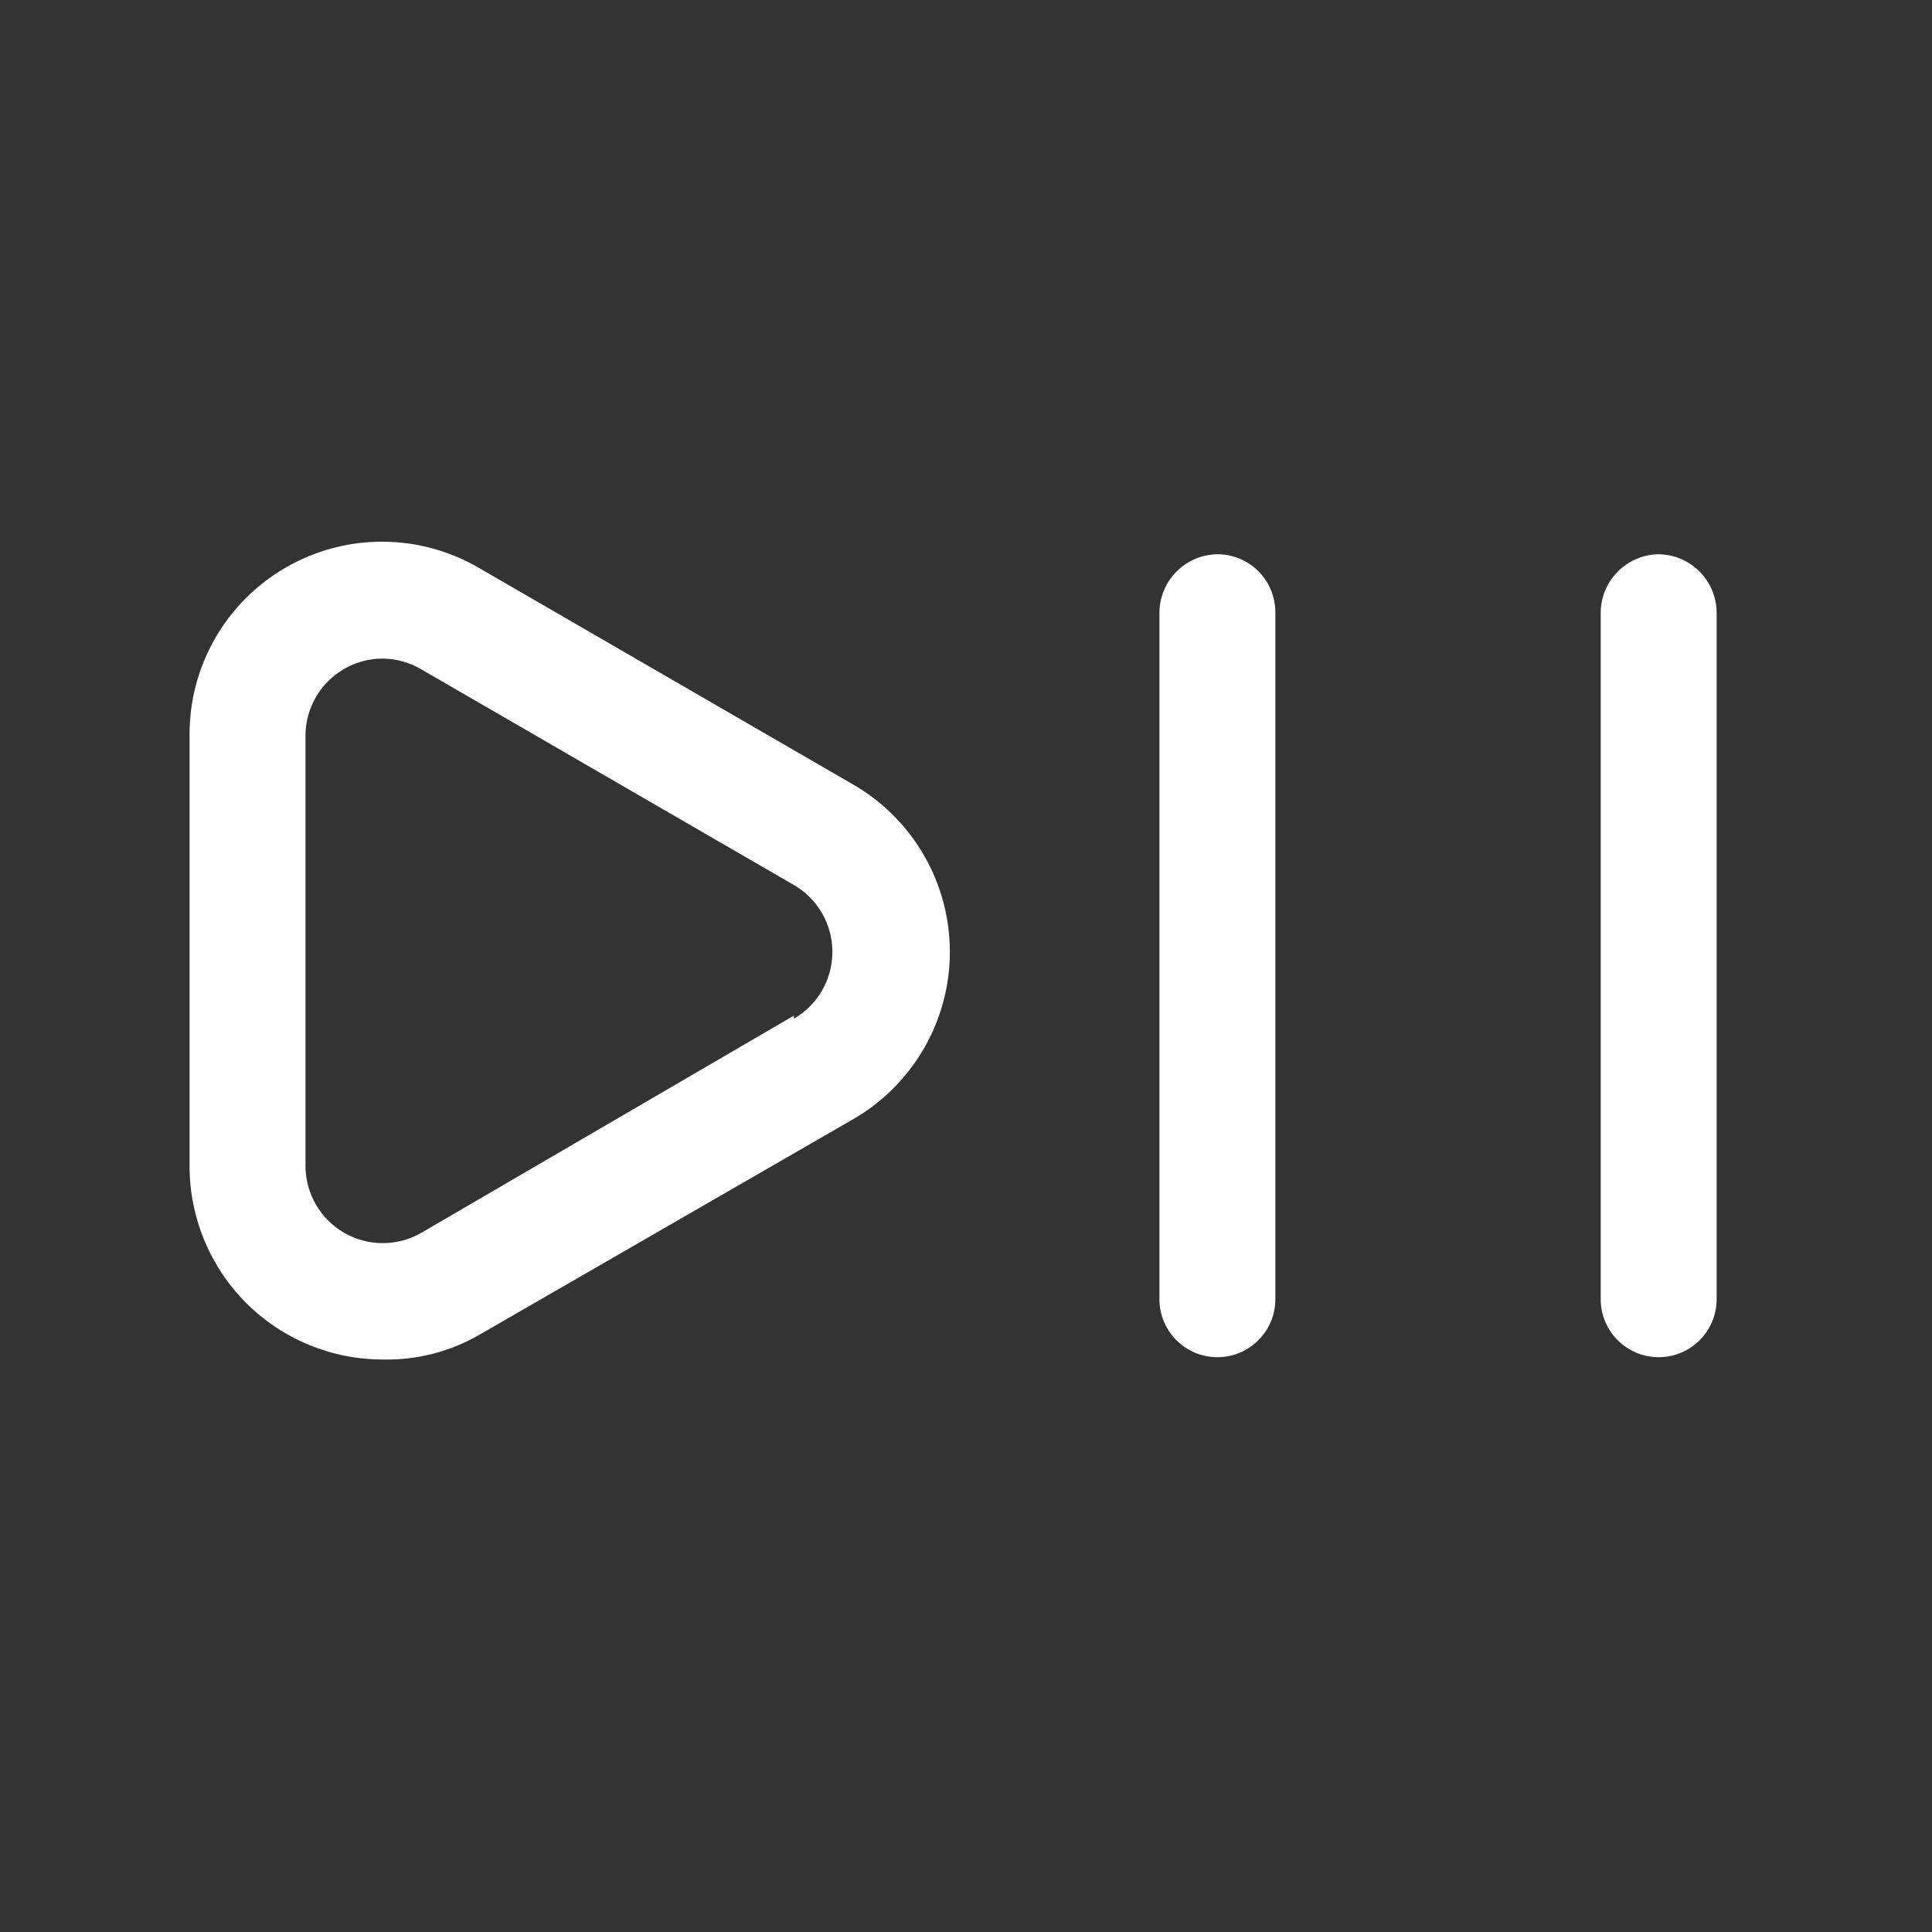
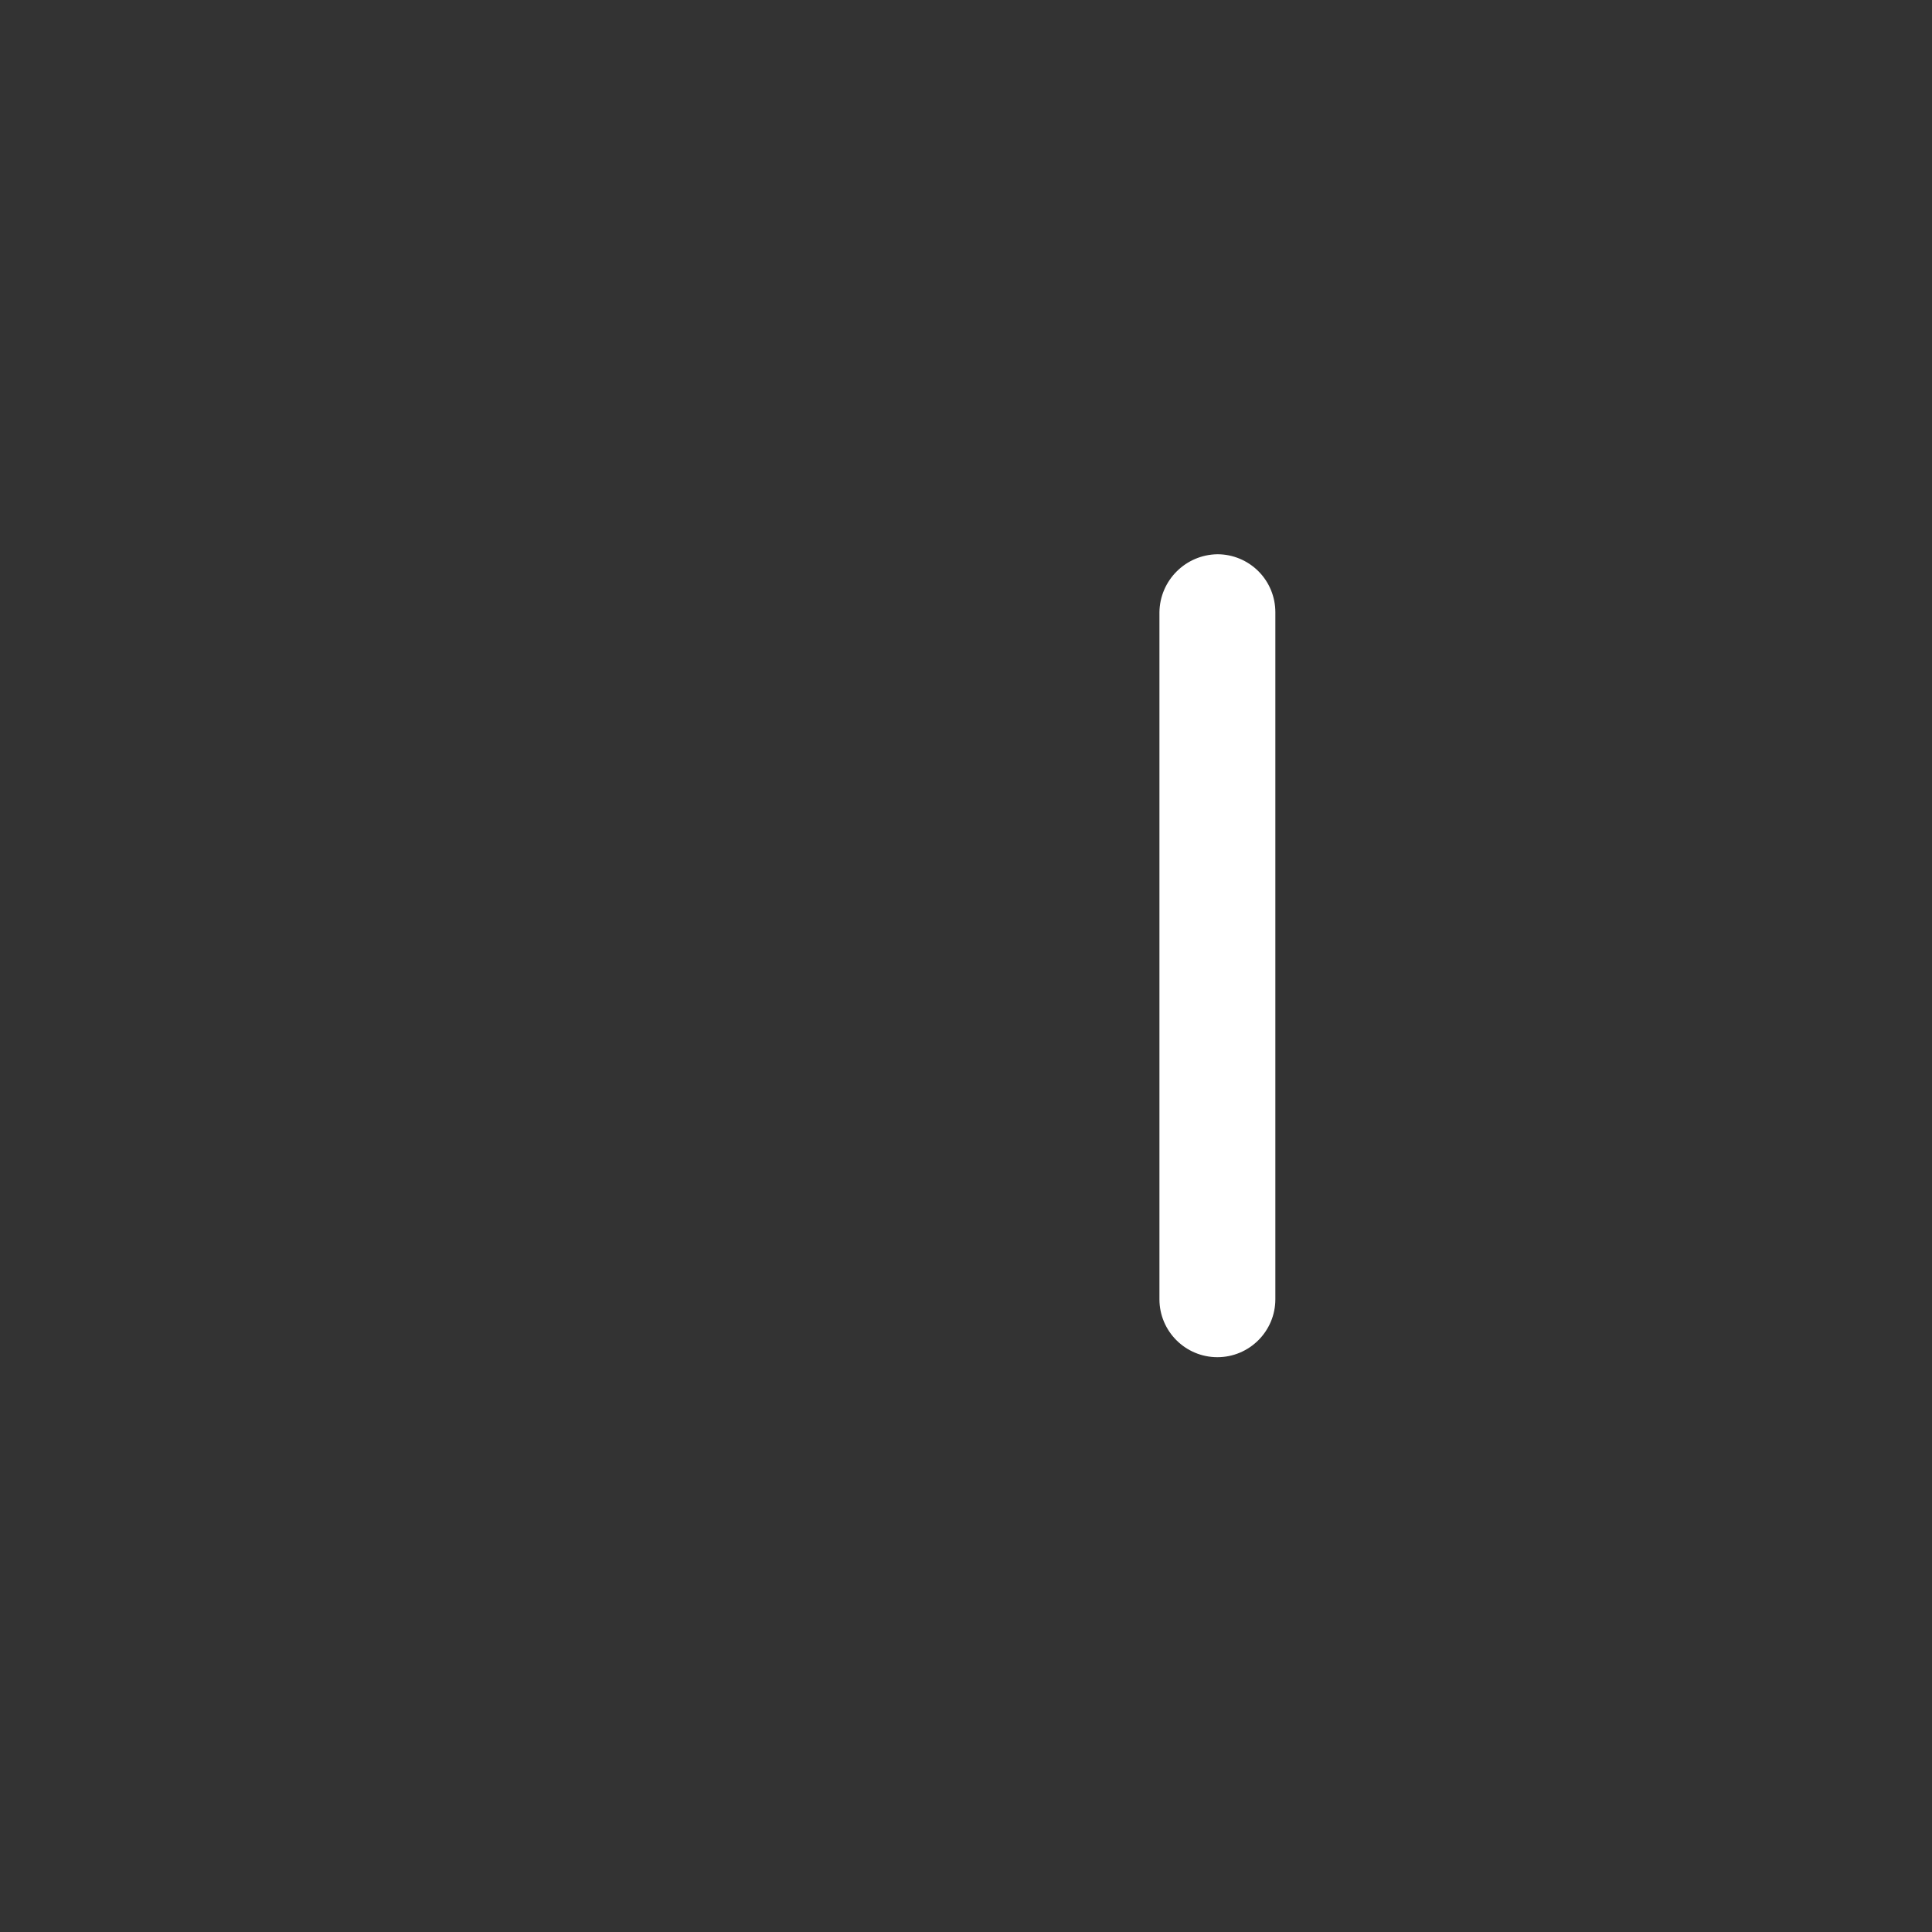
<svg xmlns="http://www.w3.org/2000/svg" width="25" height="25" viewBox="0 0 25 25" fill="none">
  <rect x="0" y="0" width="25" height="25" fill="#333333" stroke="none" />
-   <path fill-rule="evenodd" clip-rule="evenodd" d="M6.203 7.352L11.023 10.142C11.806 10.586 12.291 11.417 12.291 12.317C12.291 13.217 11.806 14.048 11.023 14.492L6.203 17.272C5.824 17.491 5.391 17.602 4.953 17.592C4.29 17.592 3.654 17.329 3.185 16.86C2.717 16.391 2.453 15.755 2.453 15.092V9.522C2.445 8.625 2.92 7.794 3.696 7.345C4.472 6.895 5.43 6.898 6.203 7.352ZM5.453 15.952L10.273 13.142V13.182C10.582 13.003 10.771 12.674 10.771 12.317C10.771 11.961 10.582 11.631 10.273 11.452L5.453 8.662C5.302 8.572 5.129 8.524 4.953 8.522C4.401 8.522 3.953 8.97 3.953 9.522V15.092C3.955 15.448 4.147 15.777 4.456 15.954C4.765 16.131 5.145 16.13 5.453 15.952Z" fill="white" />
  <path d="M15.753 7.172C15.341 7.178 15.009 7.51 15.003 7.922V16.812C15.003 17.226 15.339 17.562 15.753 17.562C16.167 17.562 16.503 17.226 16.503 16.812V7.922C16.503 7.723 16.424 7.532 16.284 7.392C16.143 7.251 15.952 7.172 15.753 7.172Z" fill="white" />
-   <path d="M21.463 7.172C21.051 7.178 20.719 7.51 20.713 7.922V16.812C20.713 17.226 21.049 17.562 21.463 17.562C21.877 17.562 22.213 17.226 22.213 16.812V7.922C22.208 7.51 21.875 7.178 21.463 7.172Z" fill="white" />
</svg>